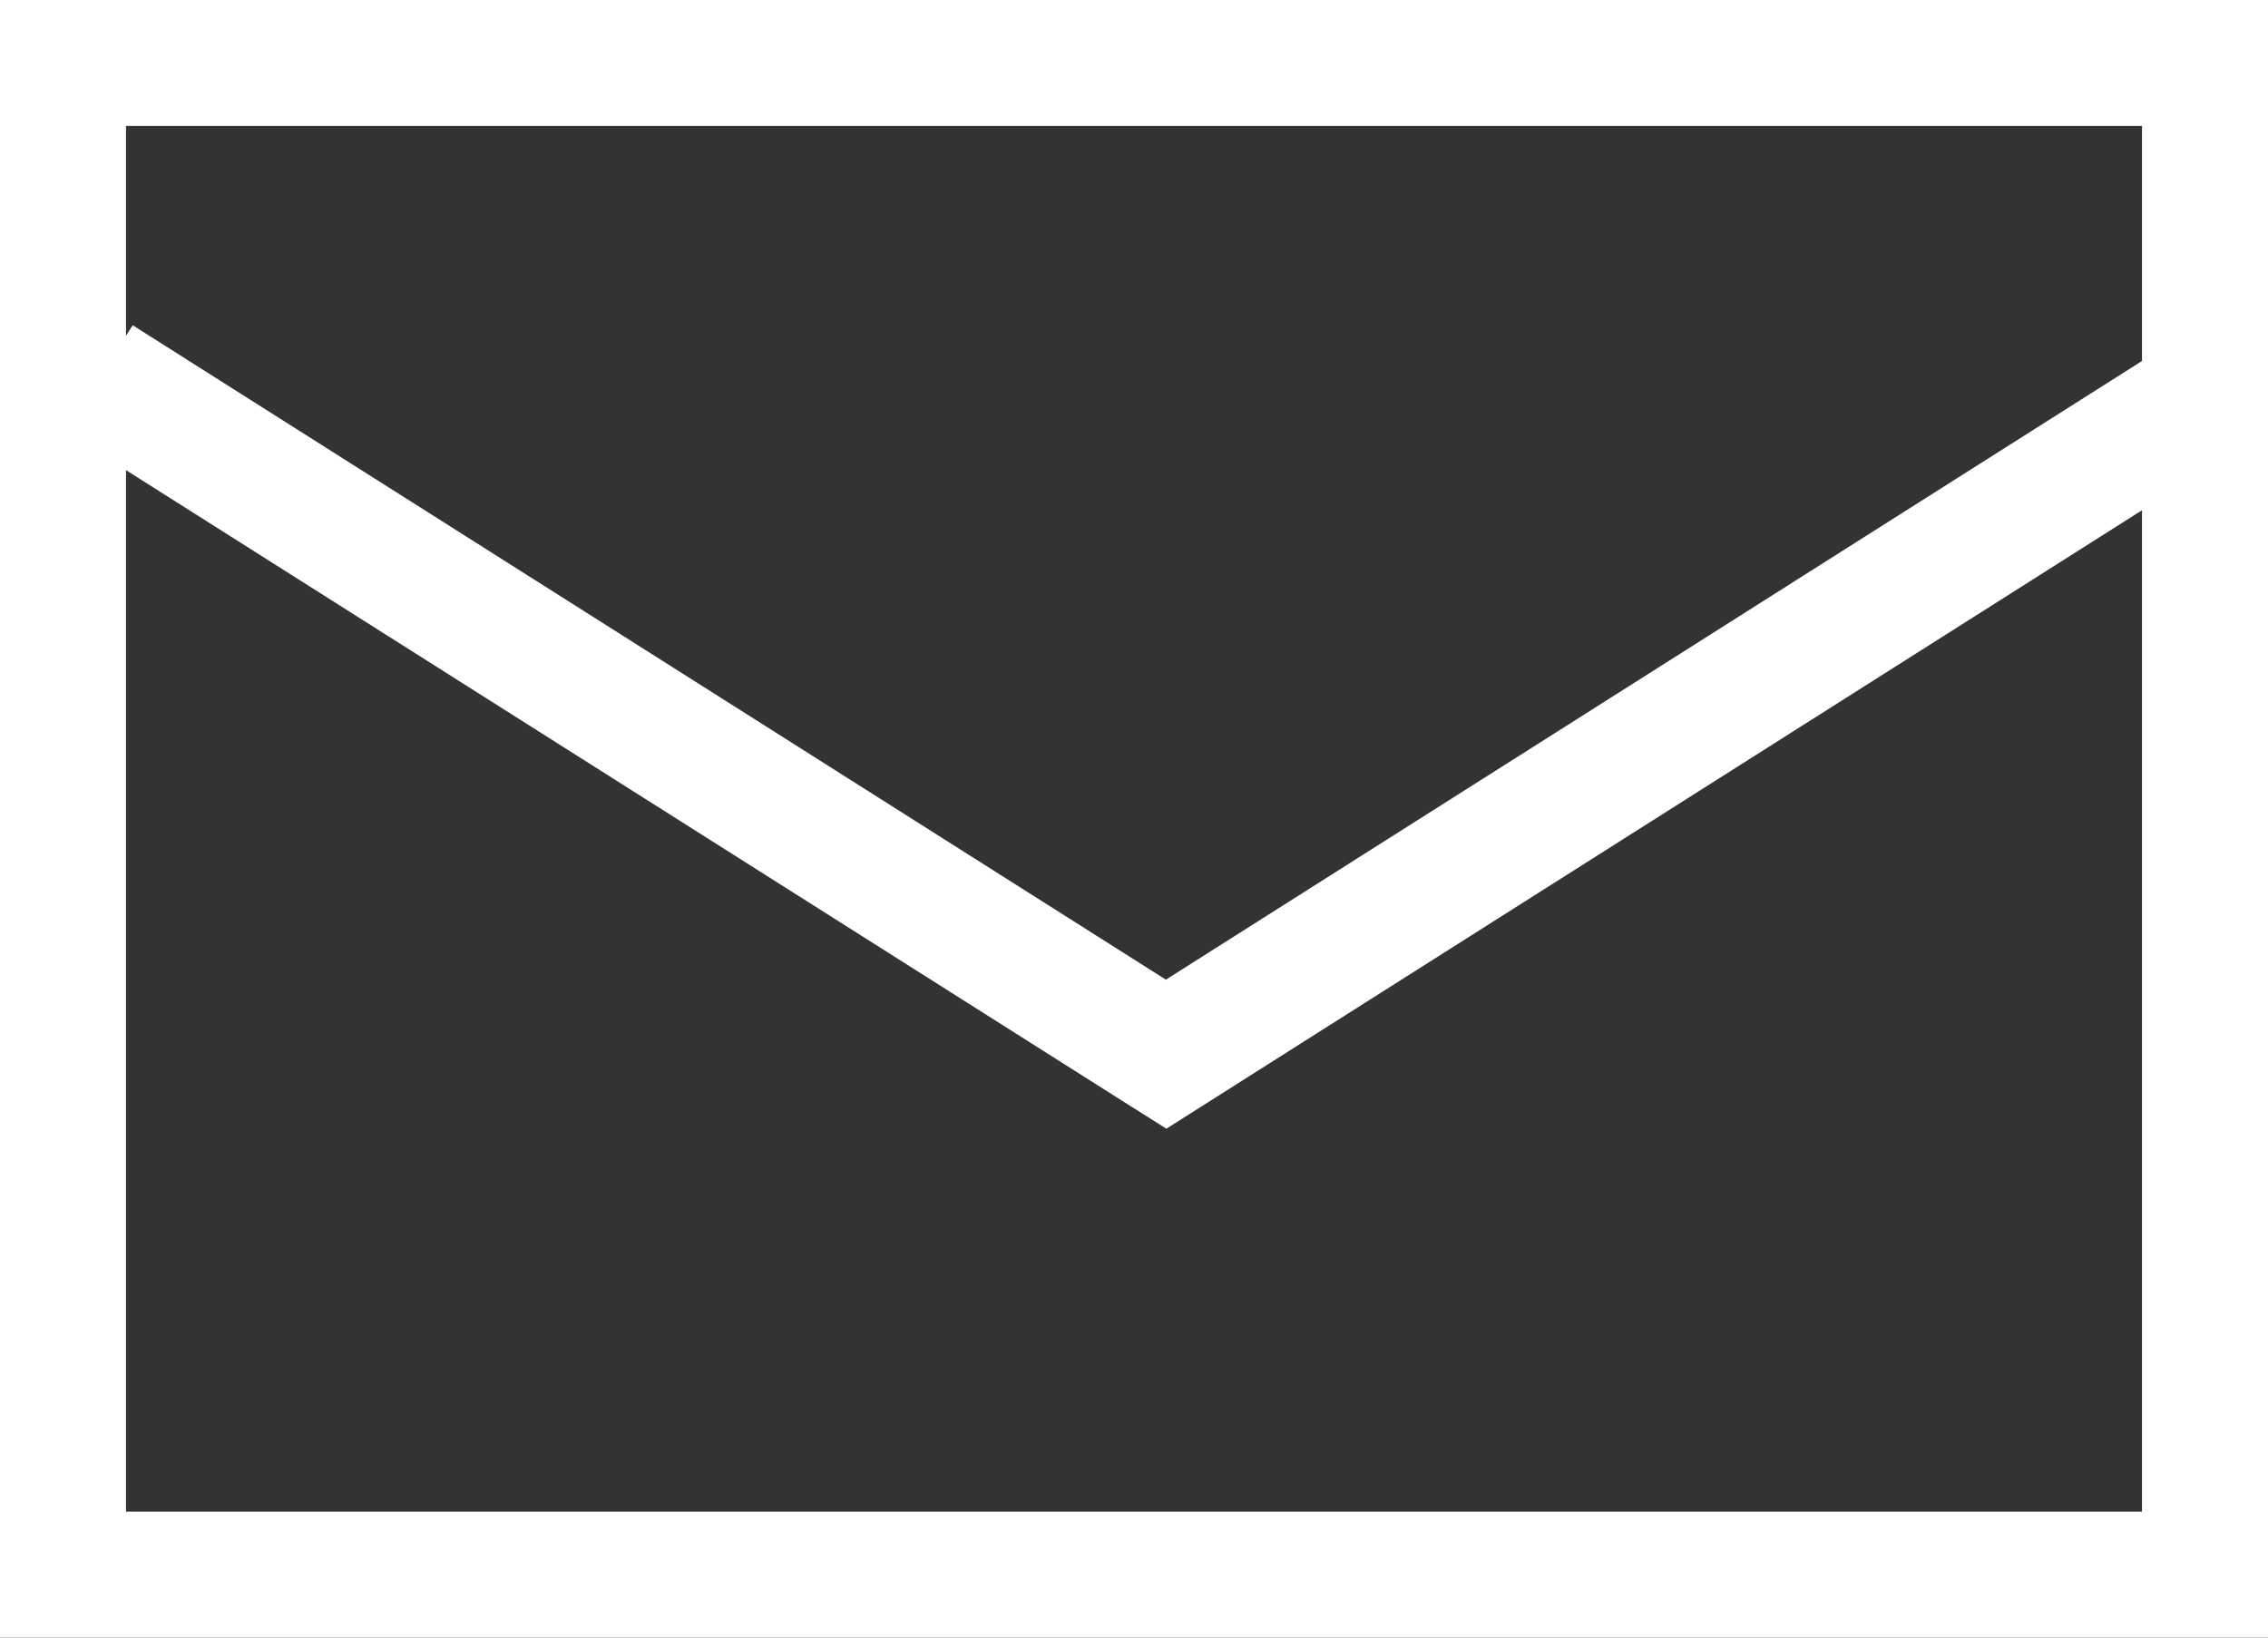
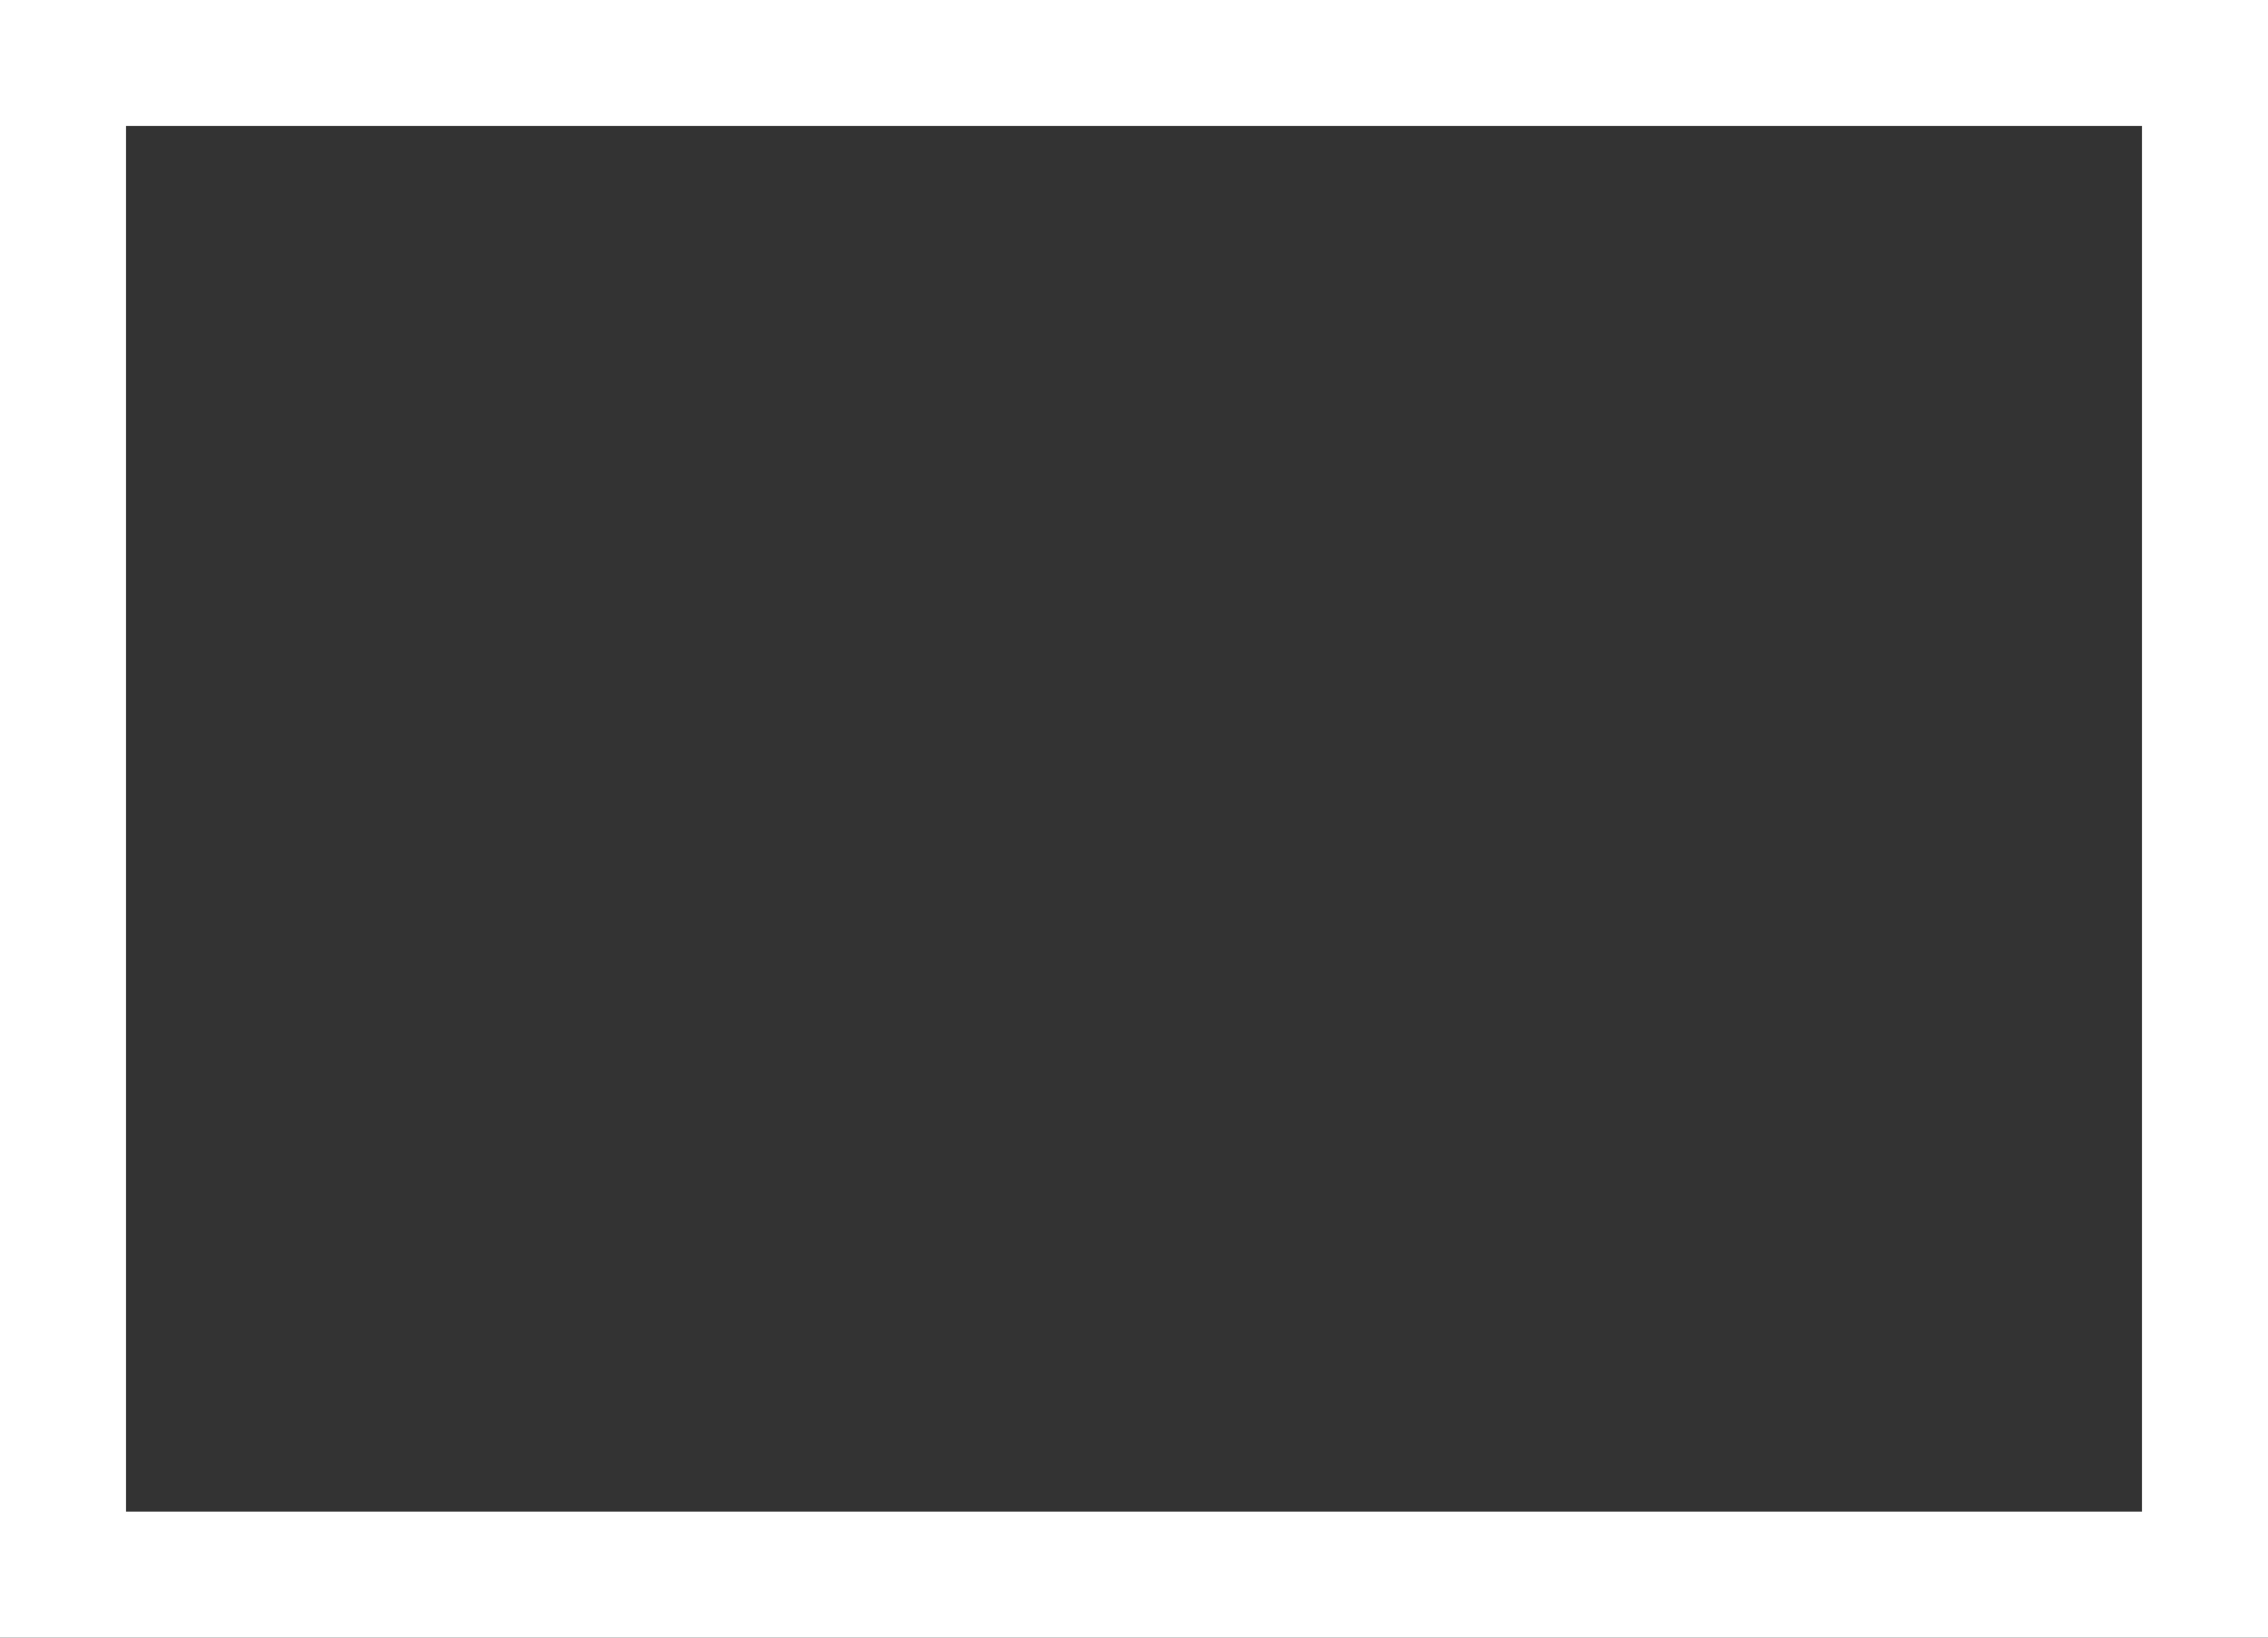
<svg xmlns="http://www.w3.org/2000/svg" width="18" height="13" viewBox="0 0 18 13">
  <rect x="0" y="0" width="18" height="13" fill="#333333" stroke="none" />
  <g transform="translate(-1271.159 -69)">
    <path d="M1,1V12H17V1H1M0,0H18V13H0Z" transform="translate(1271.159 69)" fill="#fff" />
-     <path d="M2876.239,78.154l-.268-.169-8.471-5.364.535-.845,8.2,5.195,8.193-5.194.536.845Z" transform="translate(-1595.823 -0.194)" fill="#fff" />
  </g>
</svg>